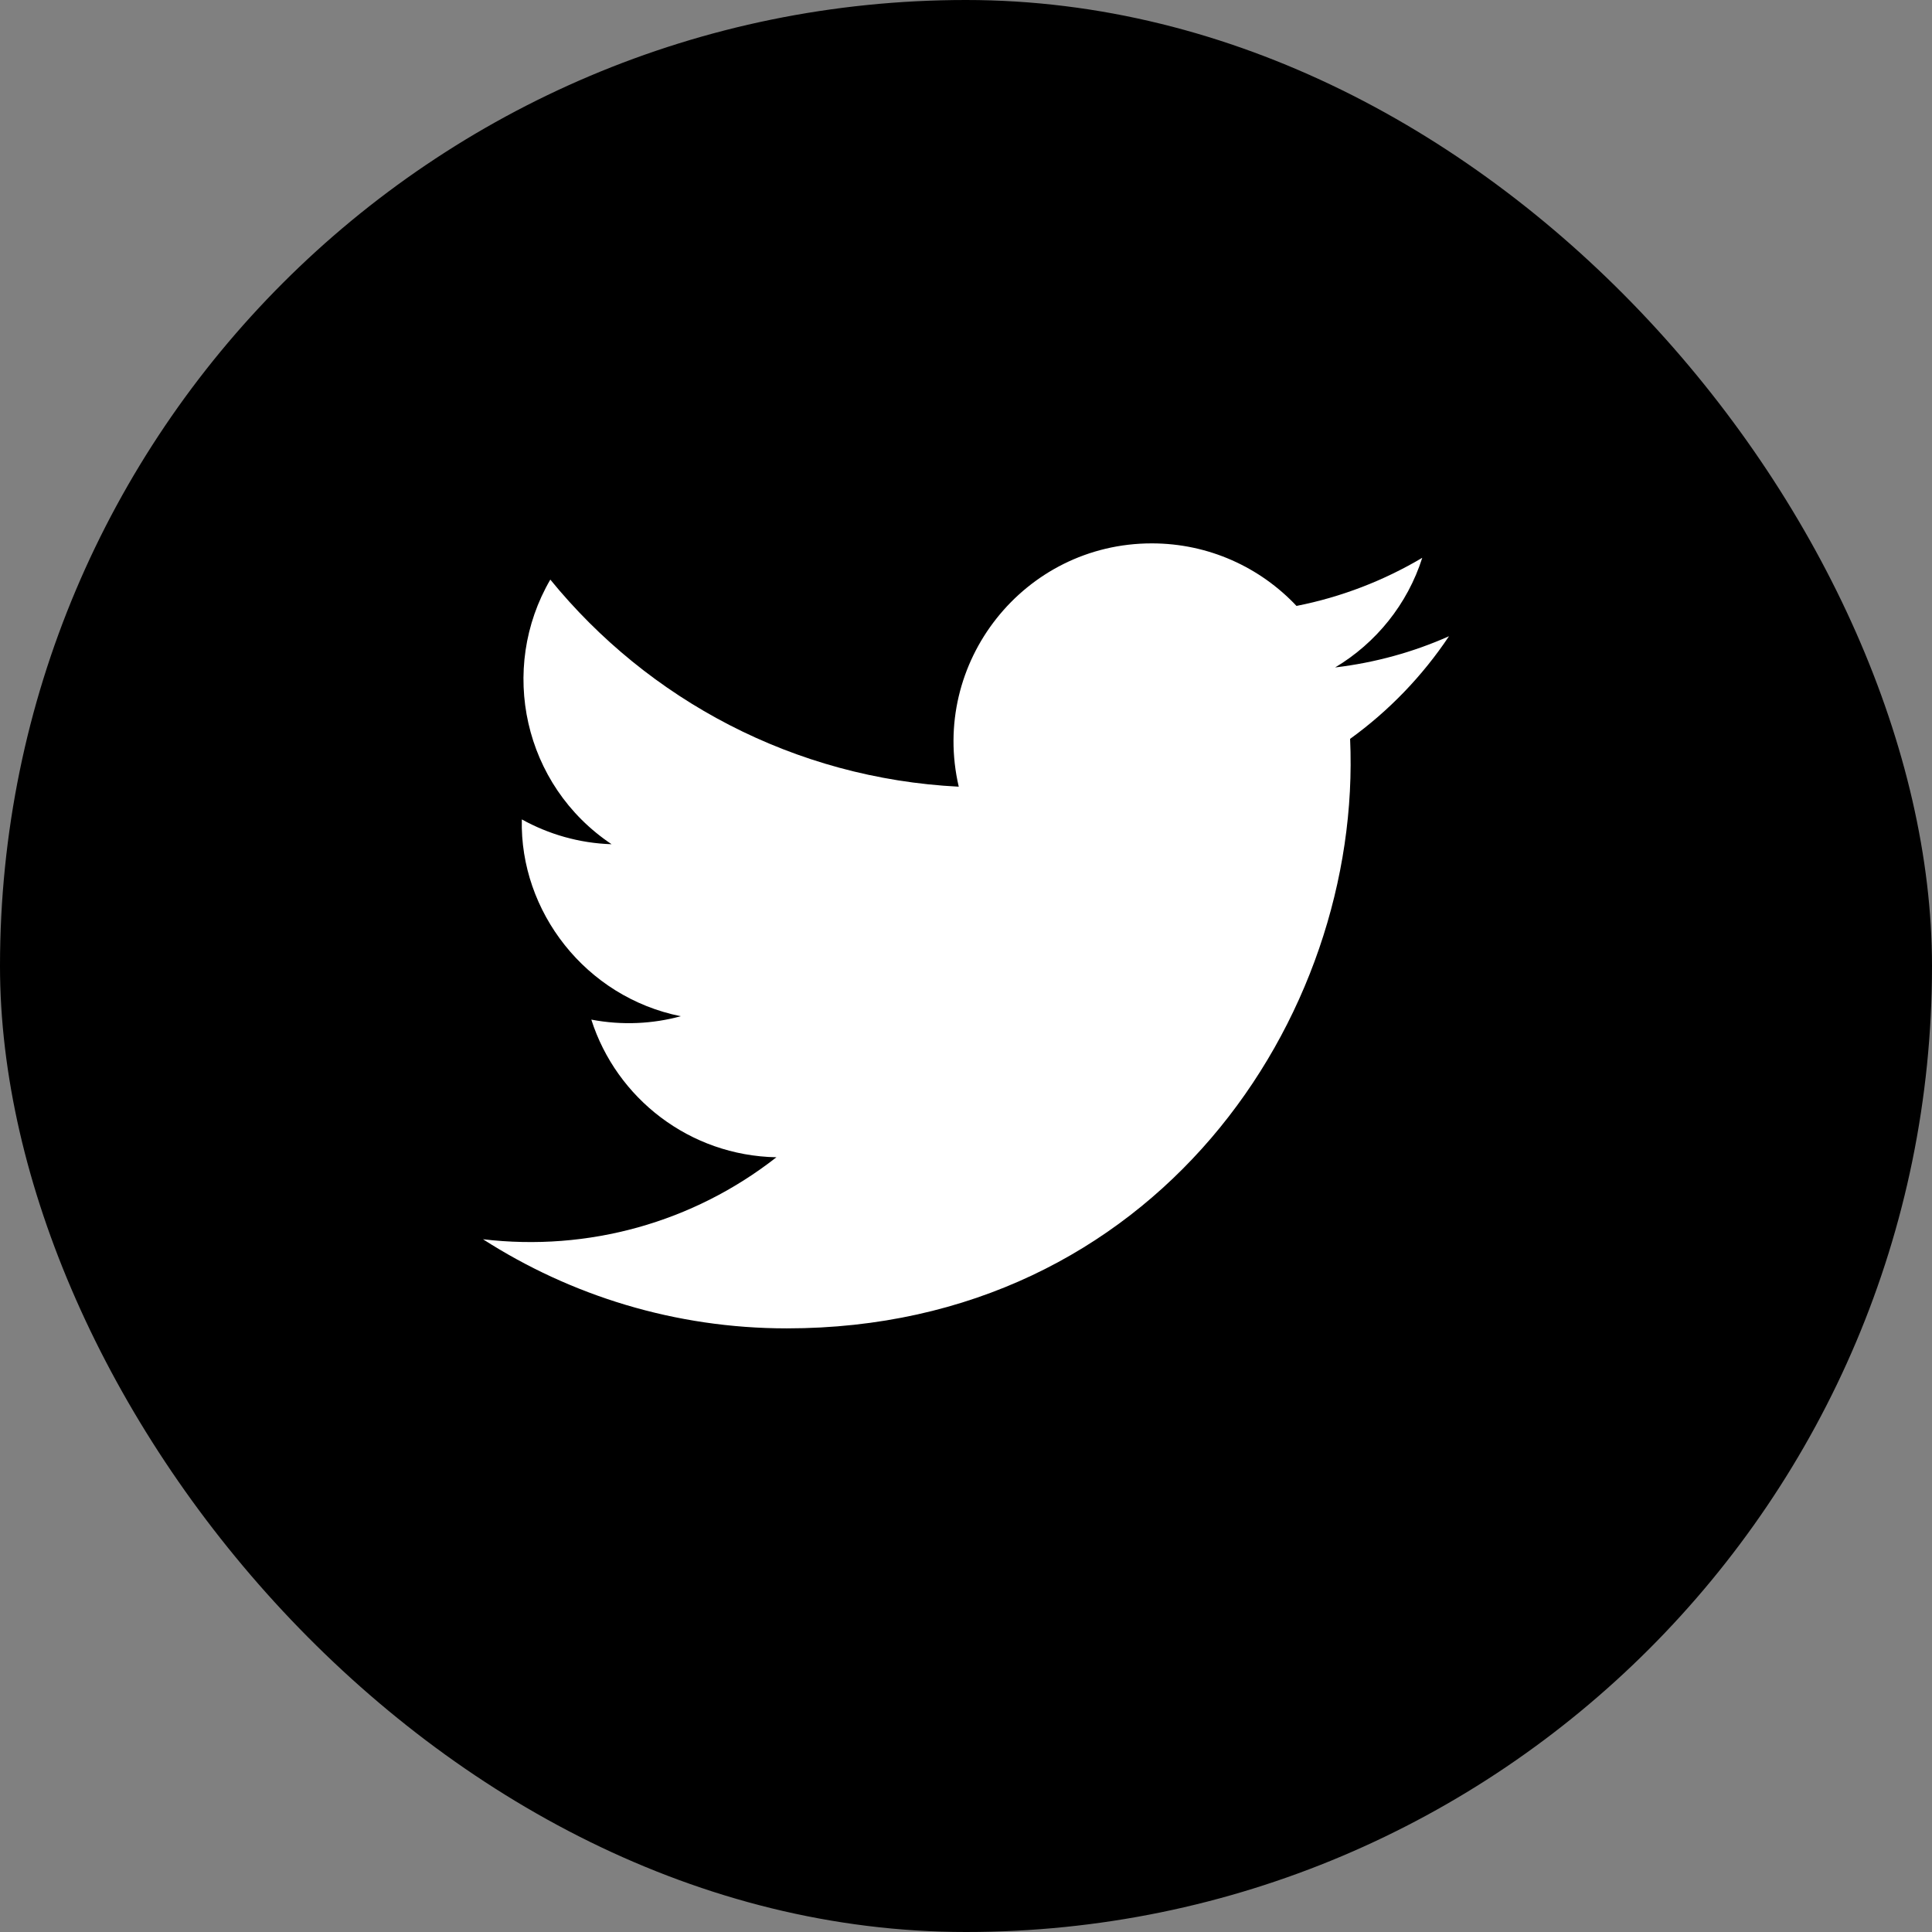
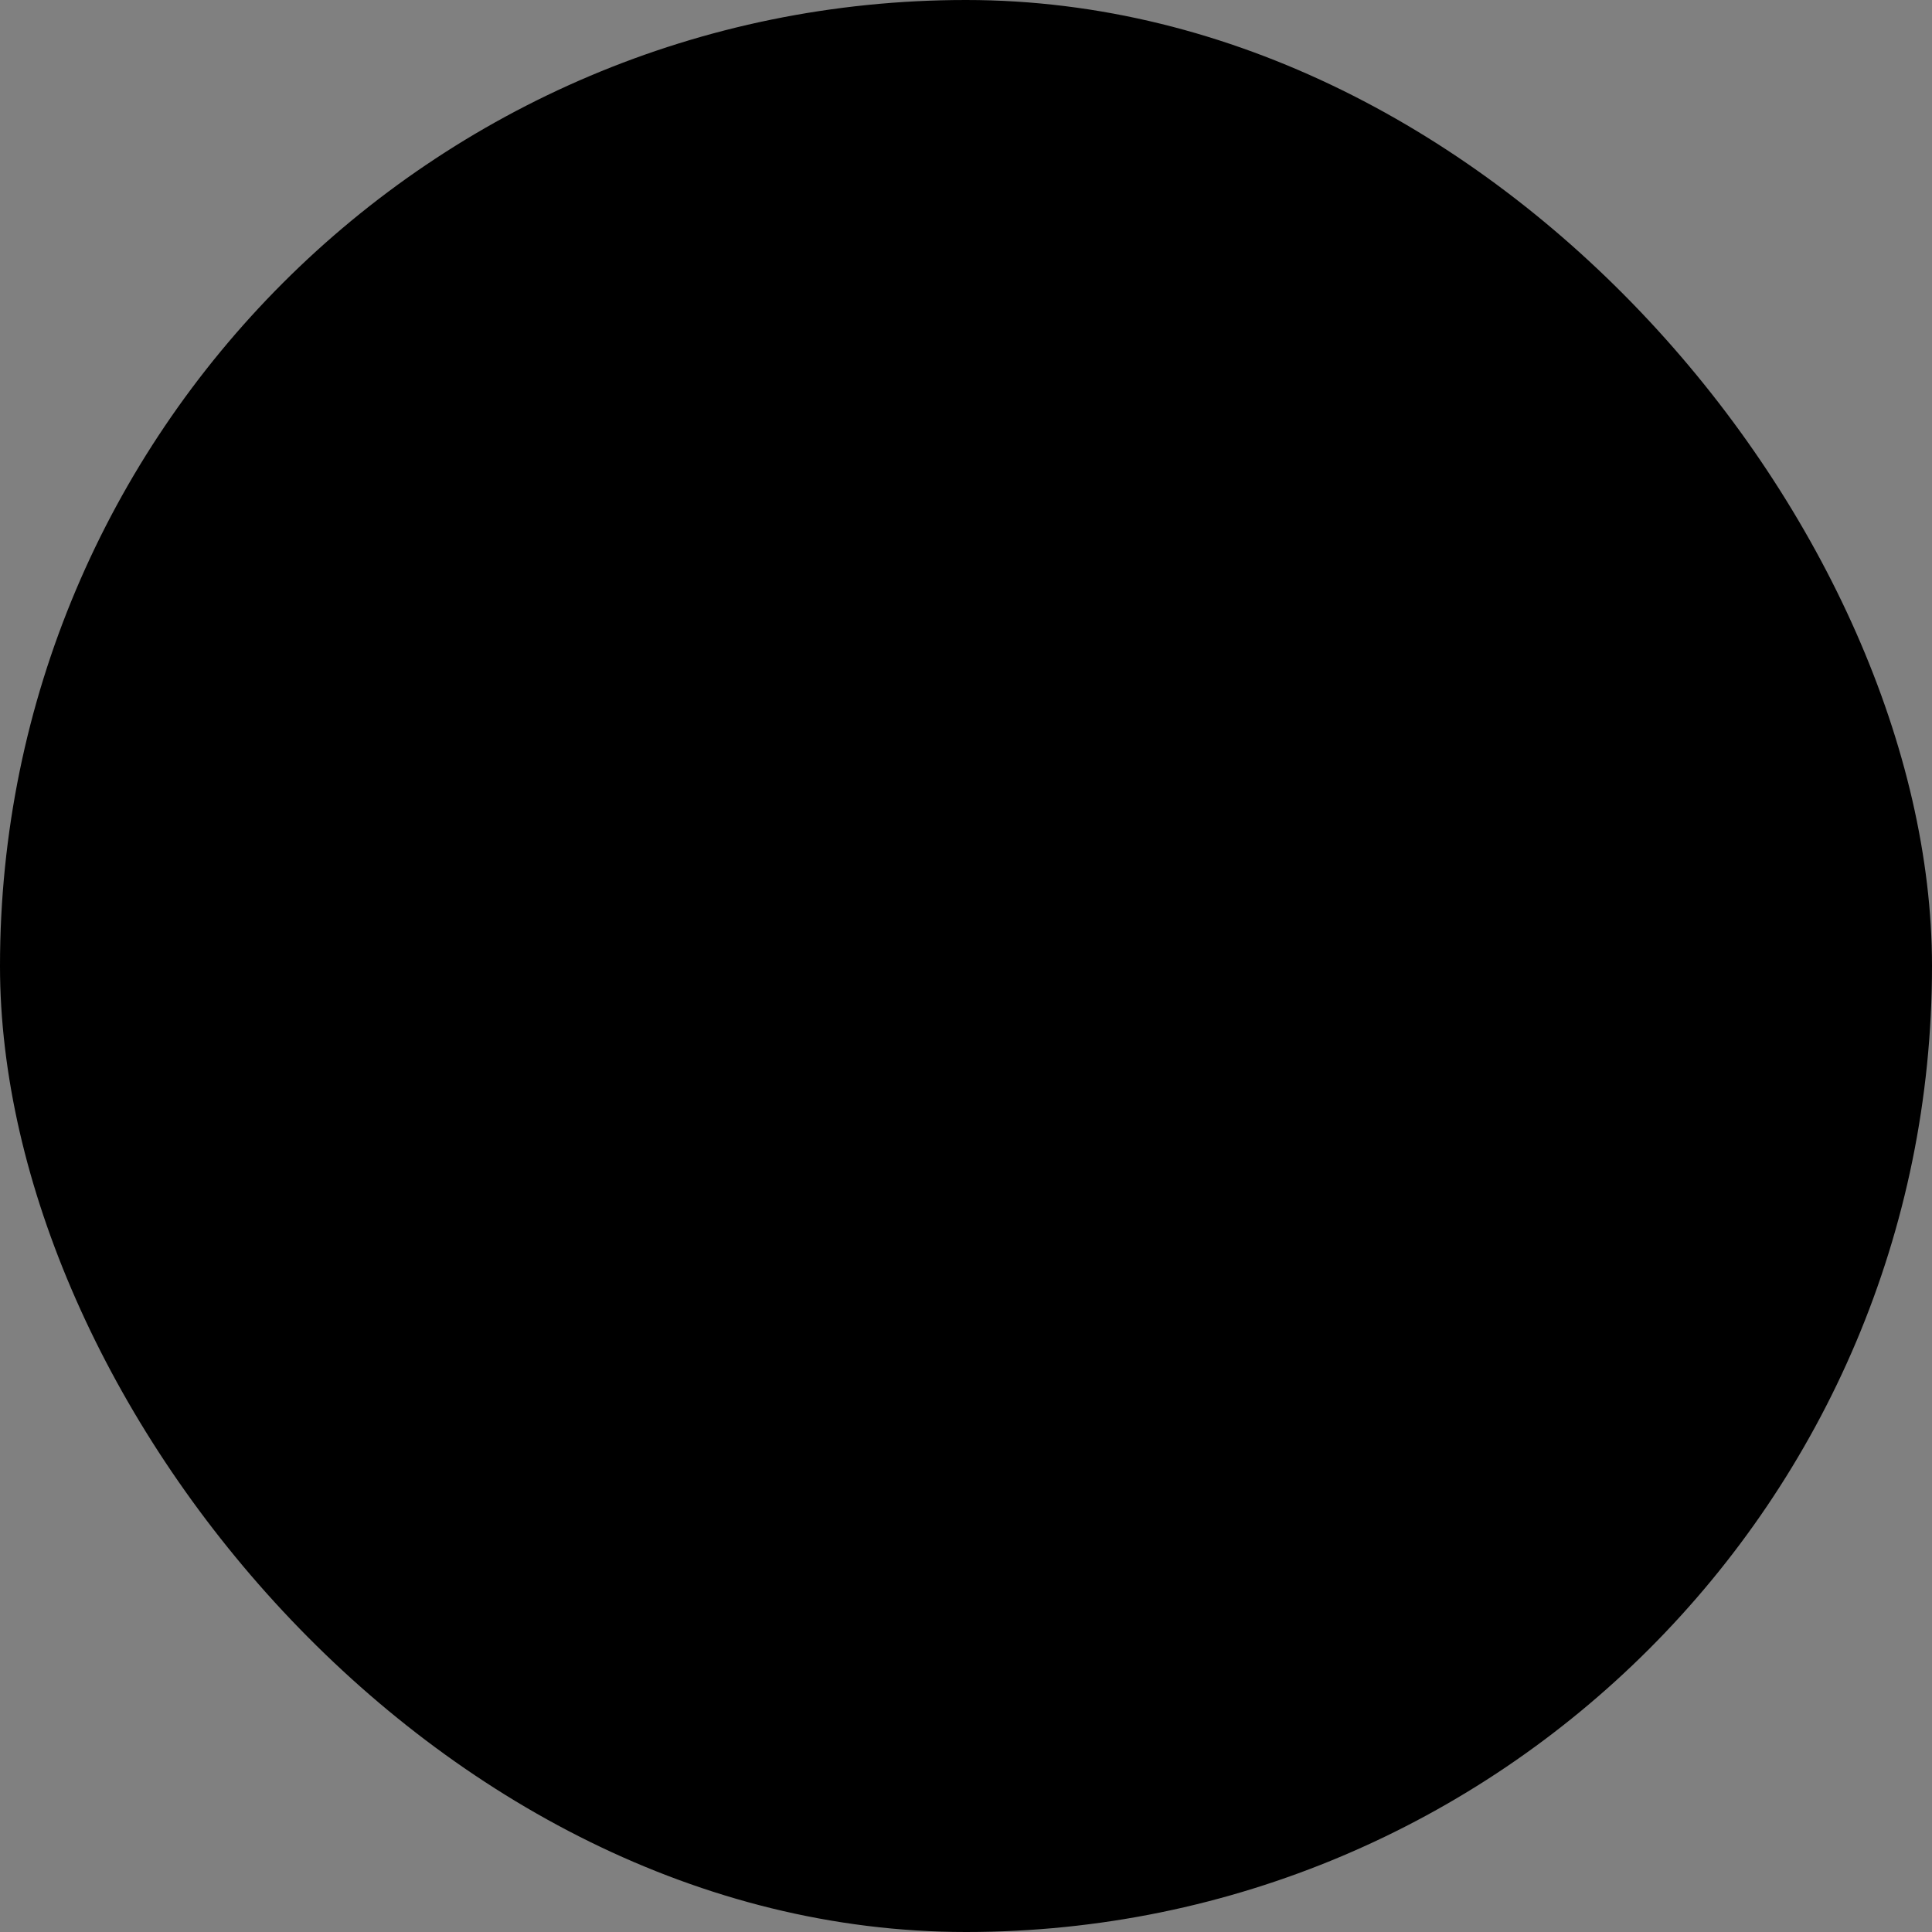
<svg xmlns="http://www.w3.org/2000/svg" width="32" height="32" viewBox="0 0 32 32" fill="none">
  <rect x="0" y="0" width="32" height="32" fill="#808080" stroke="none" />
  <rect width="32" height="32" rx="16" fill="black" />
-   <path fill-rule="evenodd" clip-rule="evenodd" d="M8 20.526C9.453 21.458 11.179 22.002 13.032 22.002C19.127 22.002 22.569 16.855 22.362 12.238C23.003 11.775 23.56 11.197 24 10.538C23.411 10.8 22.778 10.976 22.114 11.055C22.792 10.65 23.313 10.007 23.557 9.239C22.923 9.615 22.22 9.889 21.474 10.036C20.874 9.398 20.021 9 19.077 9C16.959 9 15.401 10.976 15.88 13.03C13.152 12.893 10.733 11.586 9.115 9.6C8.255 11.076 8.668 13.006 10.13 13.983C9.592 13.966 9.086 13.817 8.643 13.572C8.607 15.093 9.697 16.515 11.276 16.832C10.813 16.958 10.308 16.986 9.794 16.888C10.211 18.193 11.423 19.141 12.86 19.168C11.48 20.249 9.742 20.732 8 20.526Z" fill="white" />
</svg>